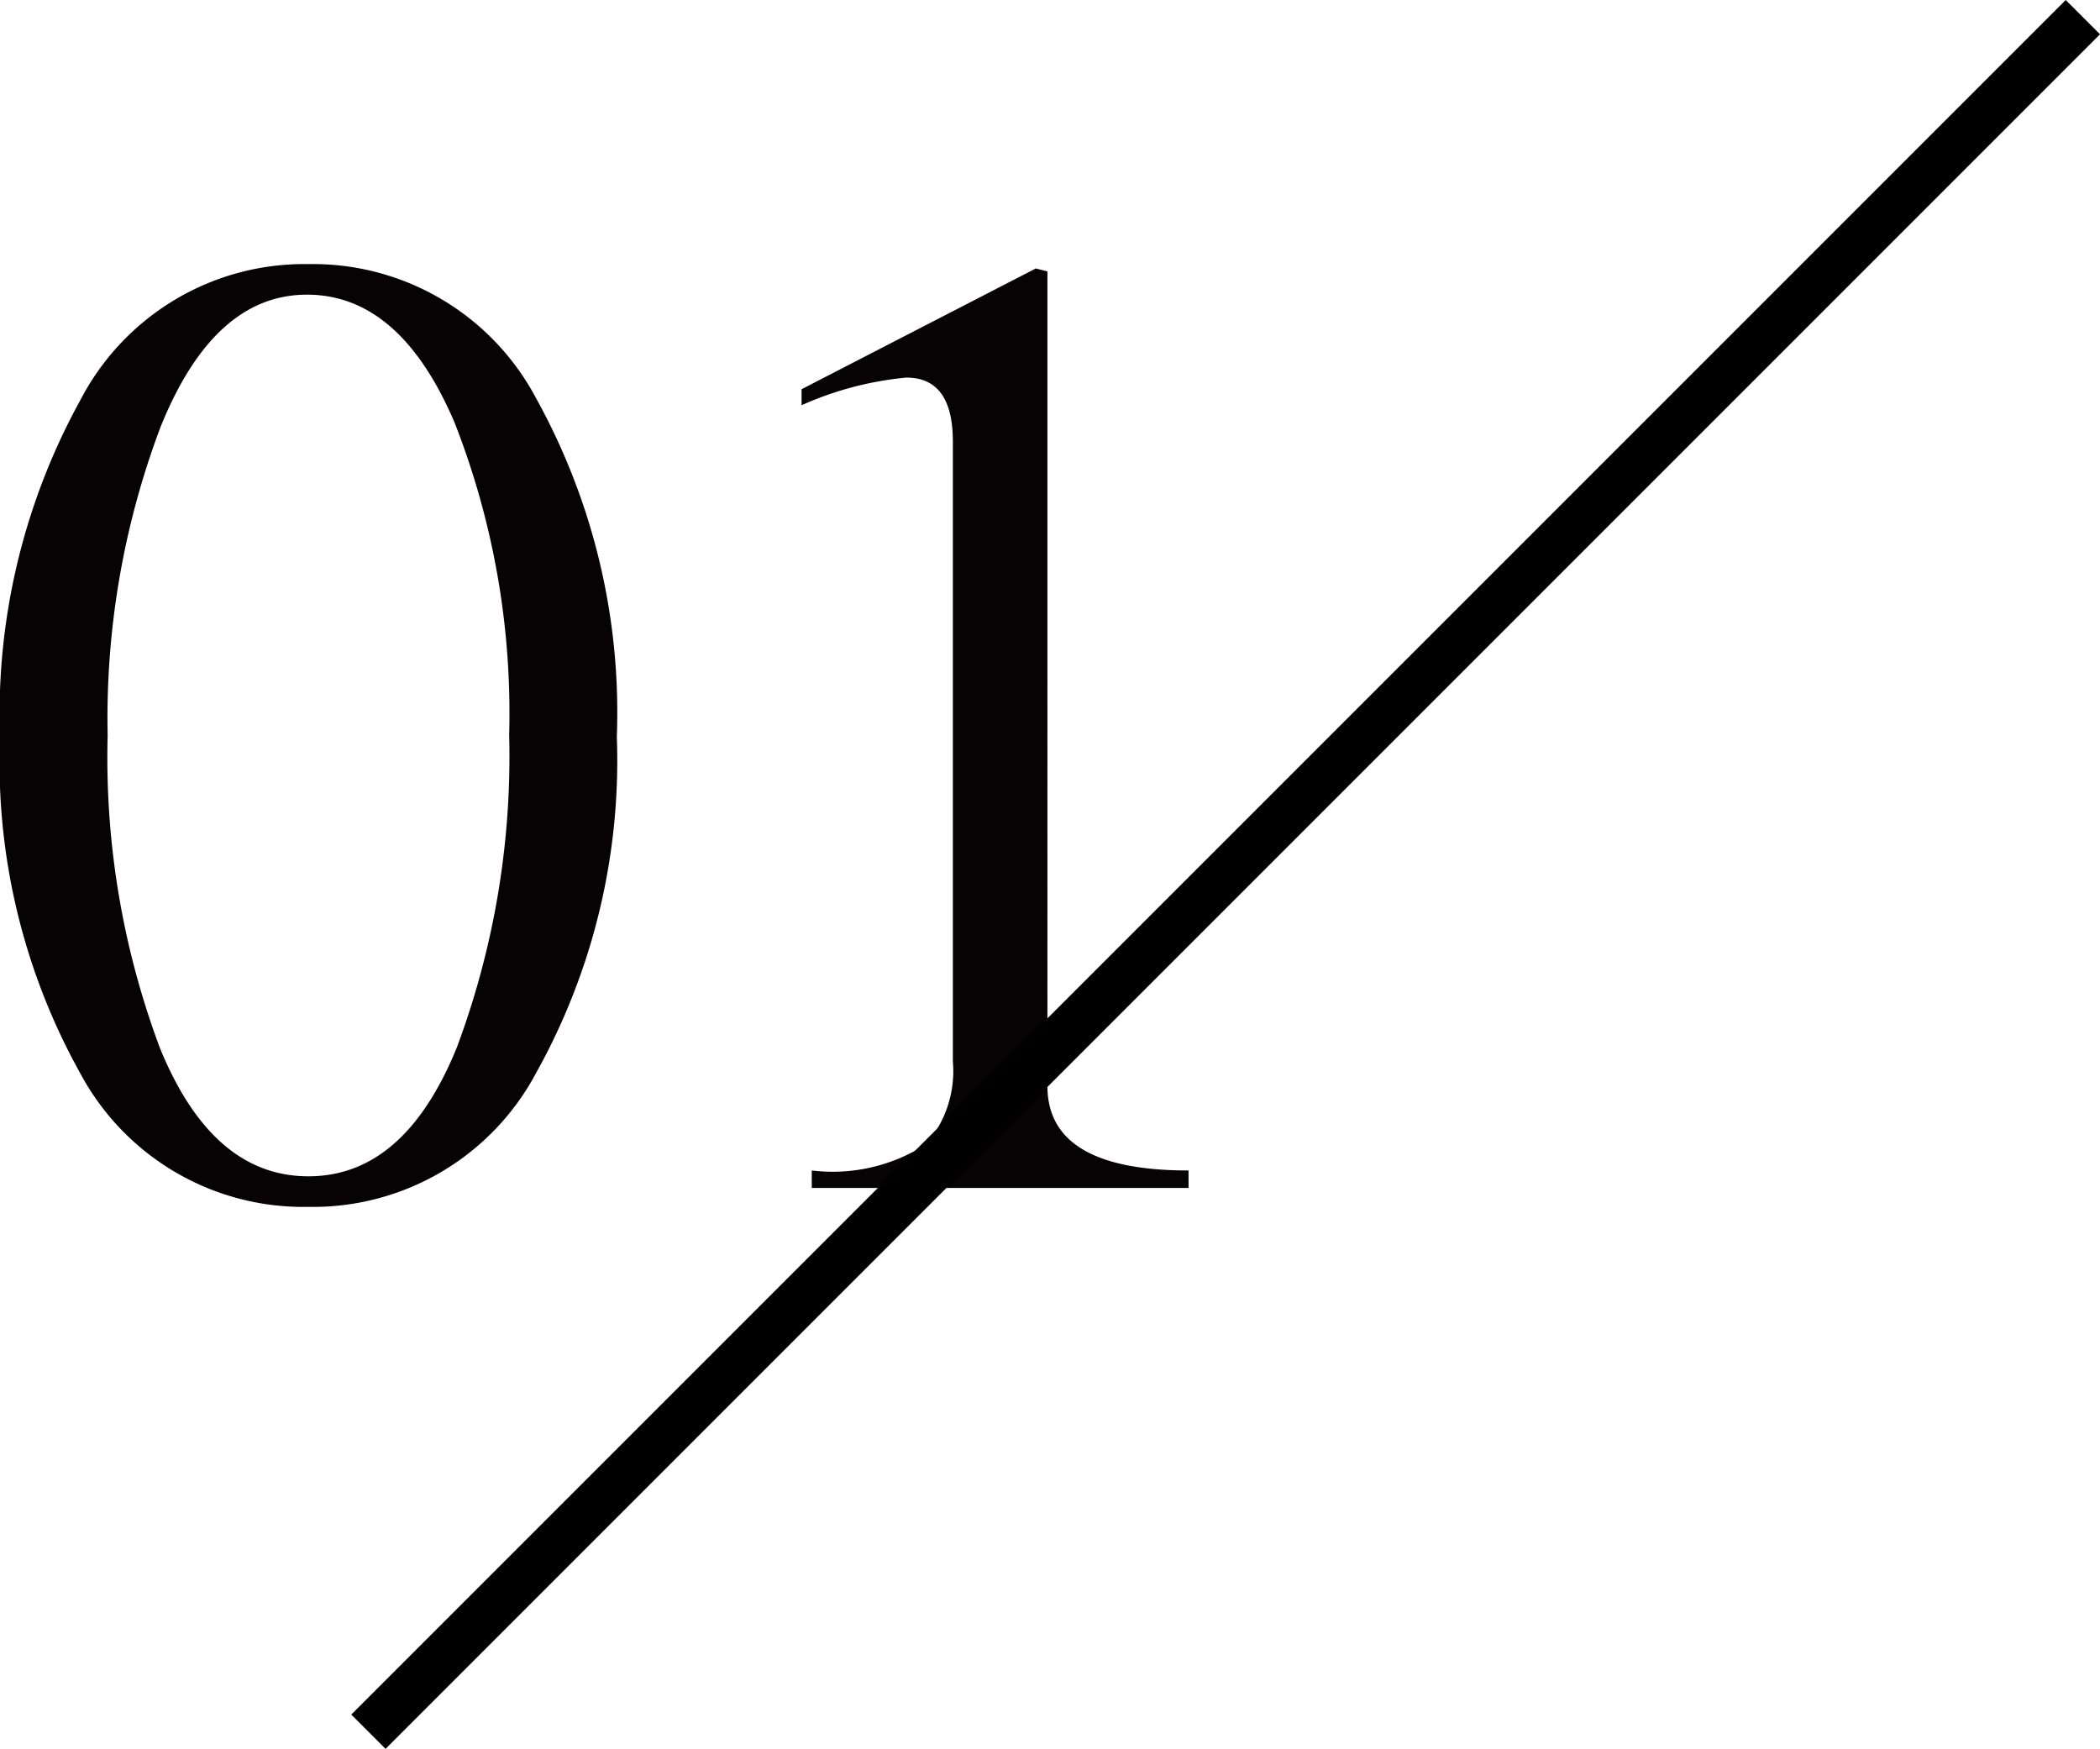
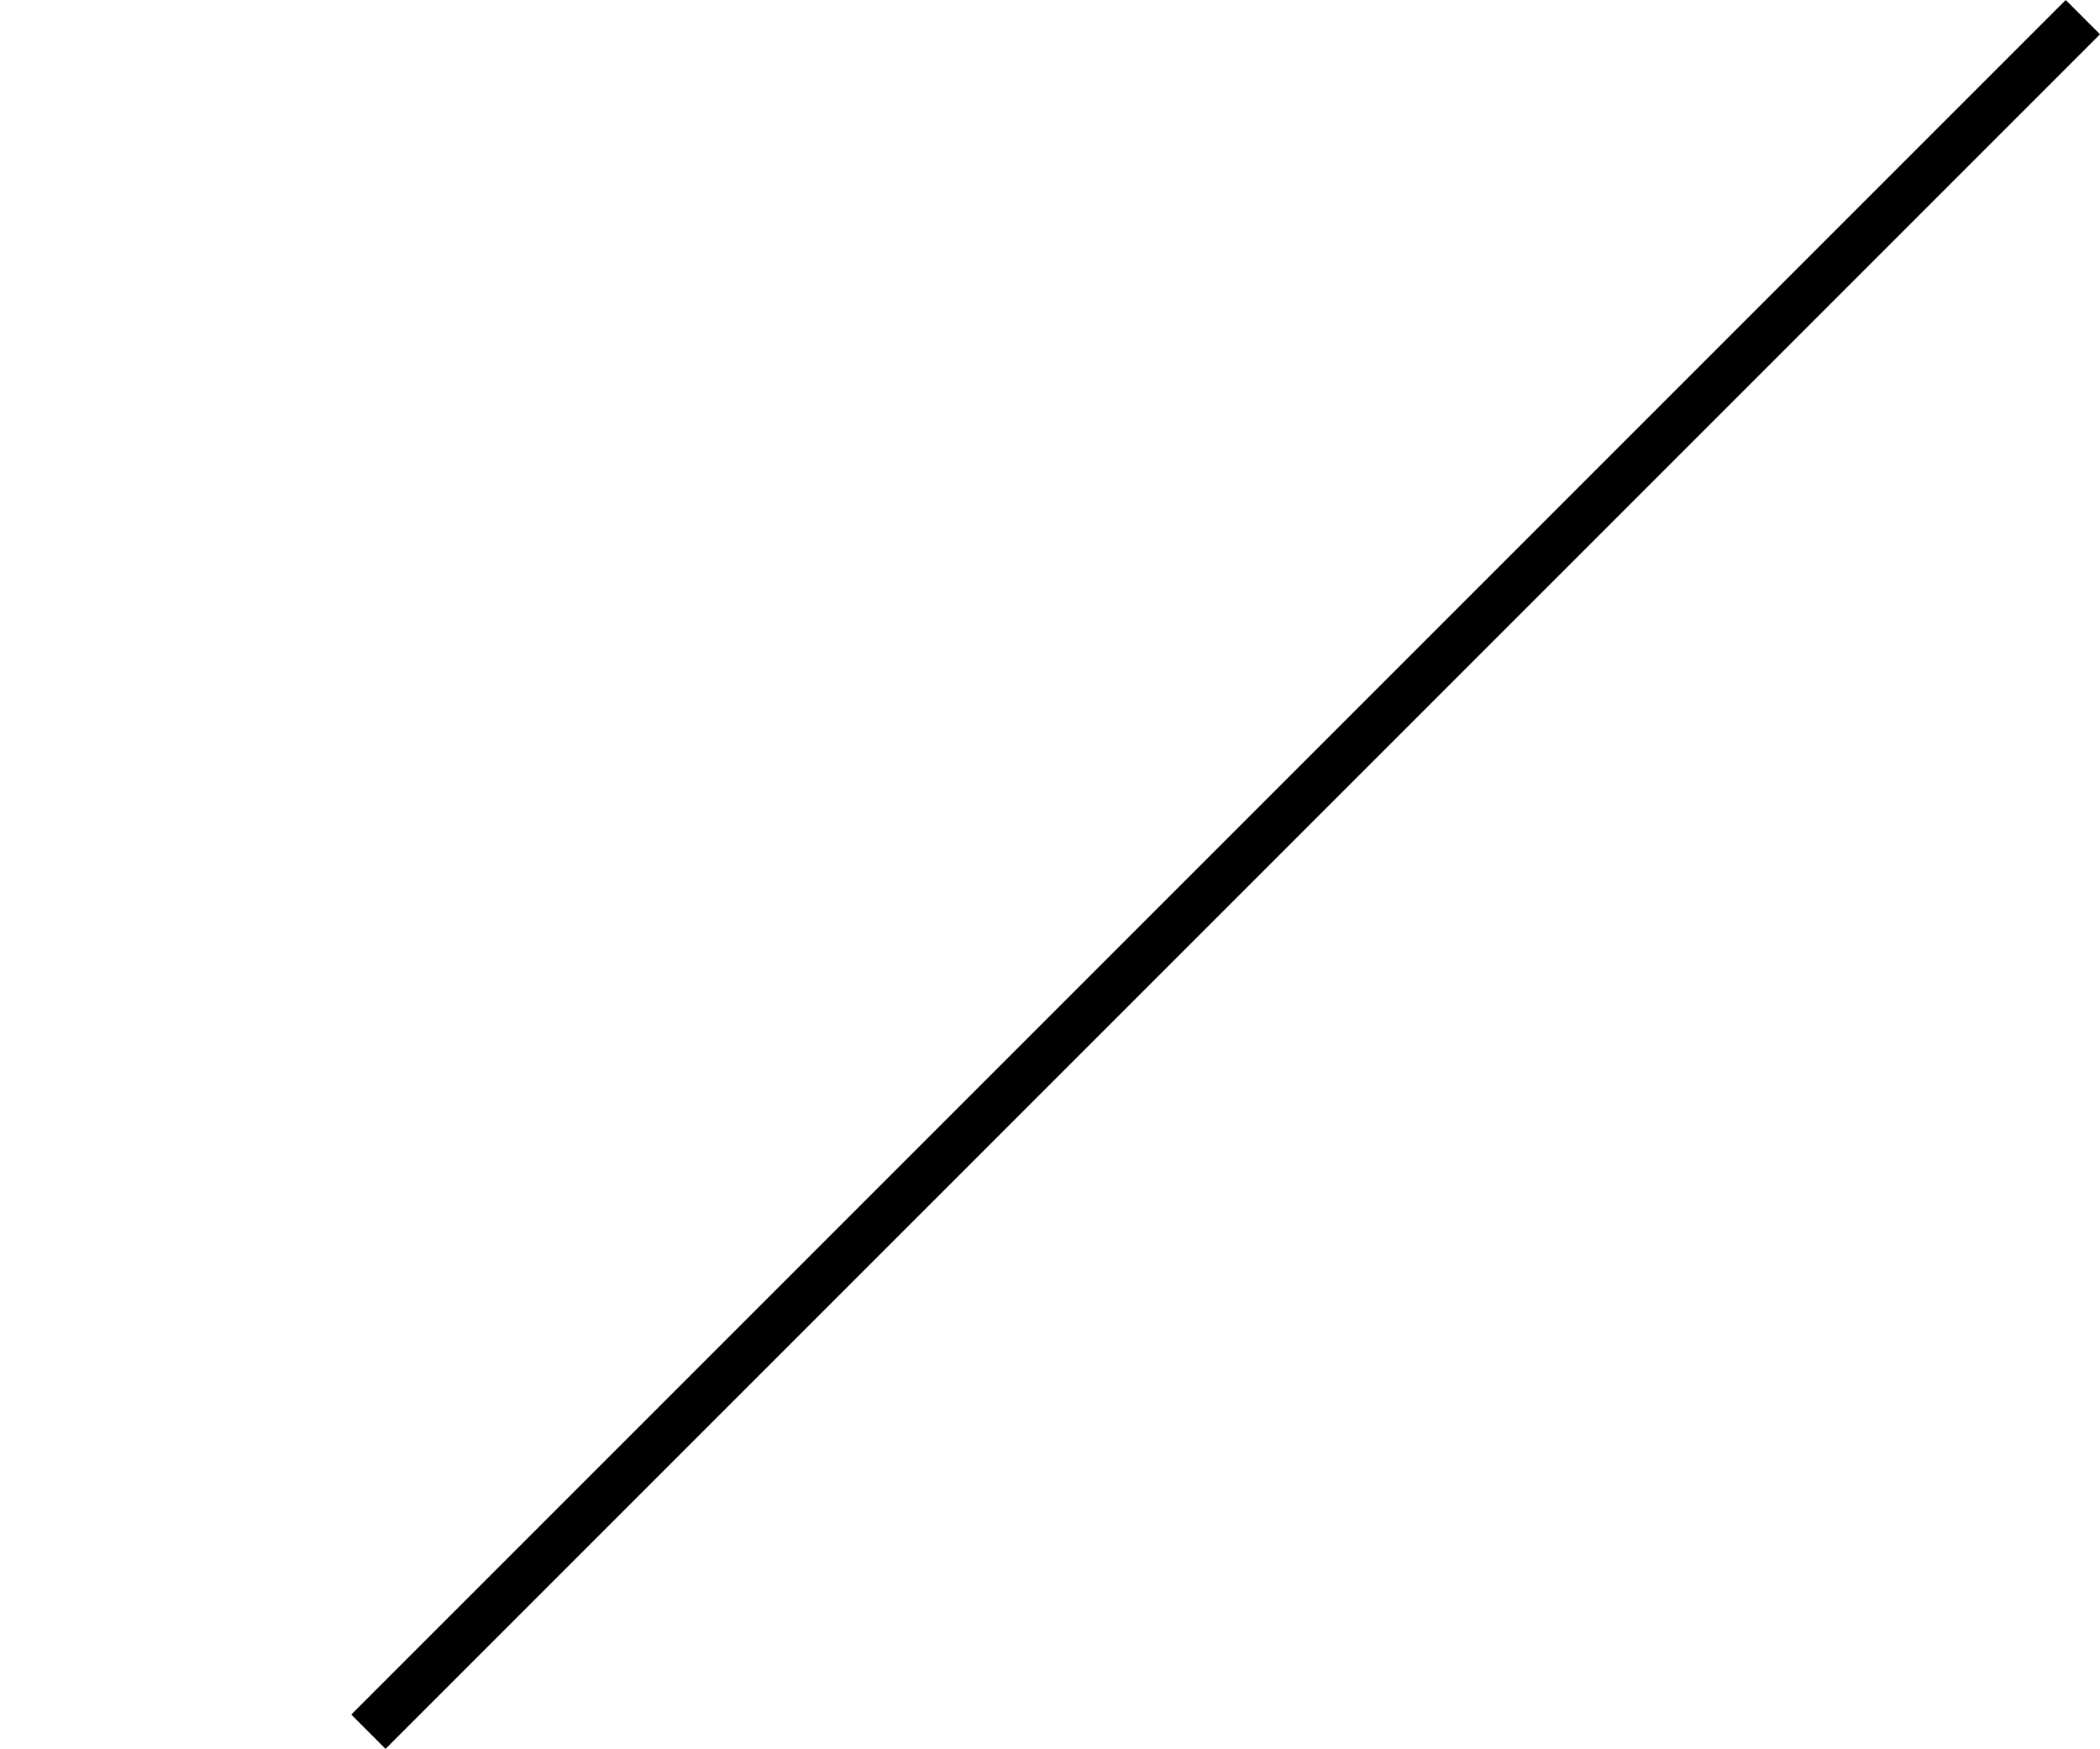
<svg xmlns="http://www.w3.org/2000/svg" width="43.306" height="36.063" viewBox="0 0 43.306 36.063">
  <g transform="translate(-1693.69 -2614.504)">
-     <path d="M13.41-9.3a13.22,13.22,0,0,1-1.665,6.93A5.211,5.211,0,0,1,7.05.39a5.216,5.216,0,0,1-4.7-2.745A13.171,13.171,0,0,1,.69-9.285,13.415,13.415,0,0,1,2.355-16.26a5.2,5.2,0,0,1,4.7-2.79,5.207,5.207,0,0,1,4.695,2.775A13.365,13.365,0,0,1,13.41-9.3ZM2.91-9.33A17.058,17.058,0,0,0,3.99-2.88Q5.07-.24,7.05-.24t3.06-2.655a17.13,17.13,0,0,0,1.08-6.45,16.4,16.4,0,0,0-1.125-6.435Q8.94-18.42,7.02-18.42T4-15.69A17.01,17.01,0,0,0,2.91-9.33ZM17.43-.36A3.553,3.553,0,0,0,19.785-.9a2.3,2.3,0,0,0,.555-1.71V-15.39q0-1.32-.96-1.32a6.847,6.847,0,0,0-2.16.57v-.33l4.83-2.49.24.06V-2.1q0,1.74,2.91,1.74V0H17.43Z" transform="translate(1693 2639)" fill="#070203" />
    <rect width="1" height="50" transform="translate(1736.289 2614.504) rotate(45)" />
  </g>
</svg>